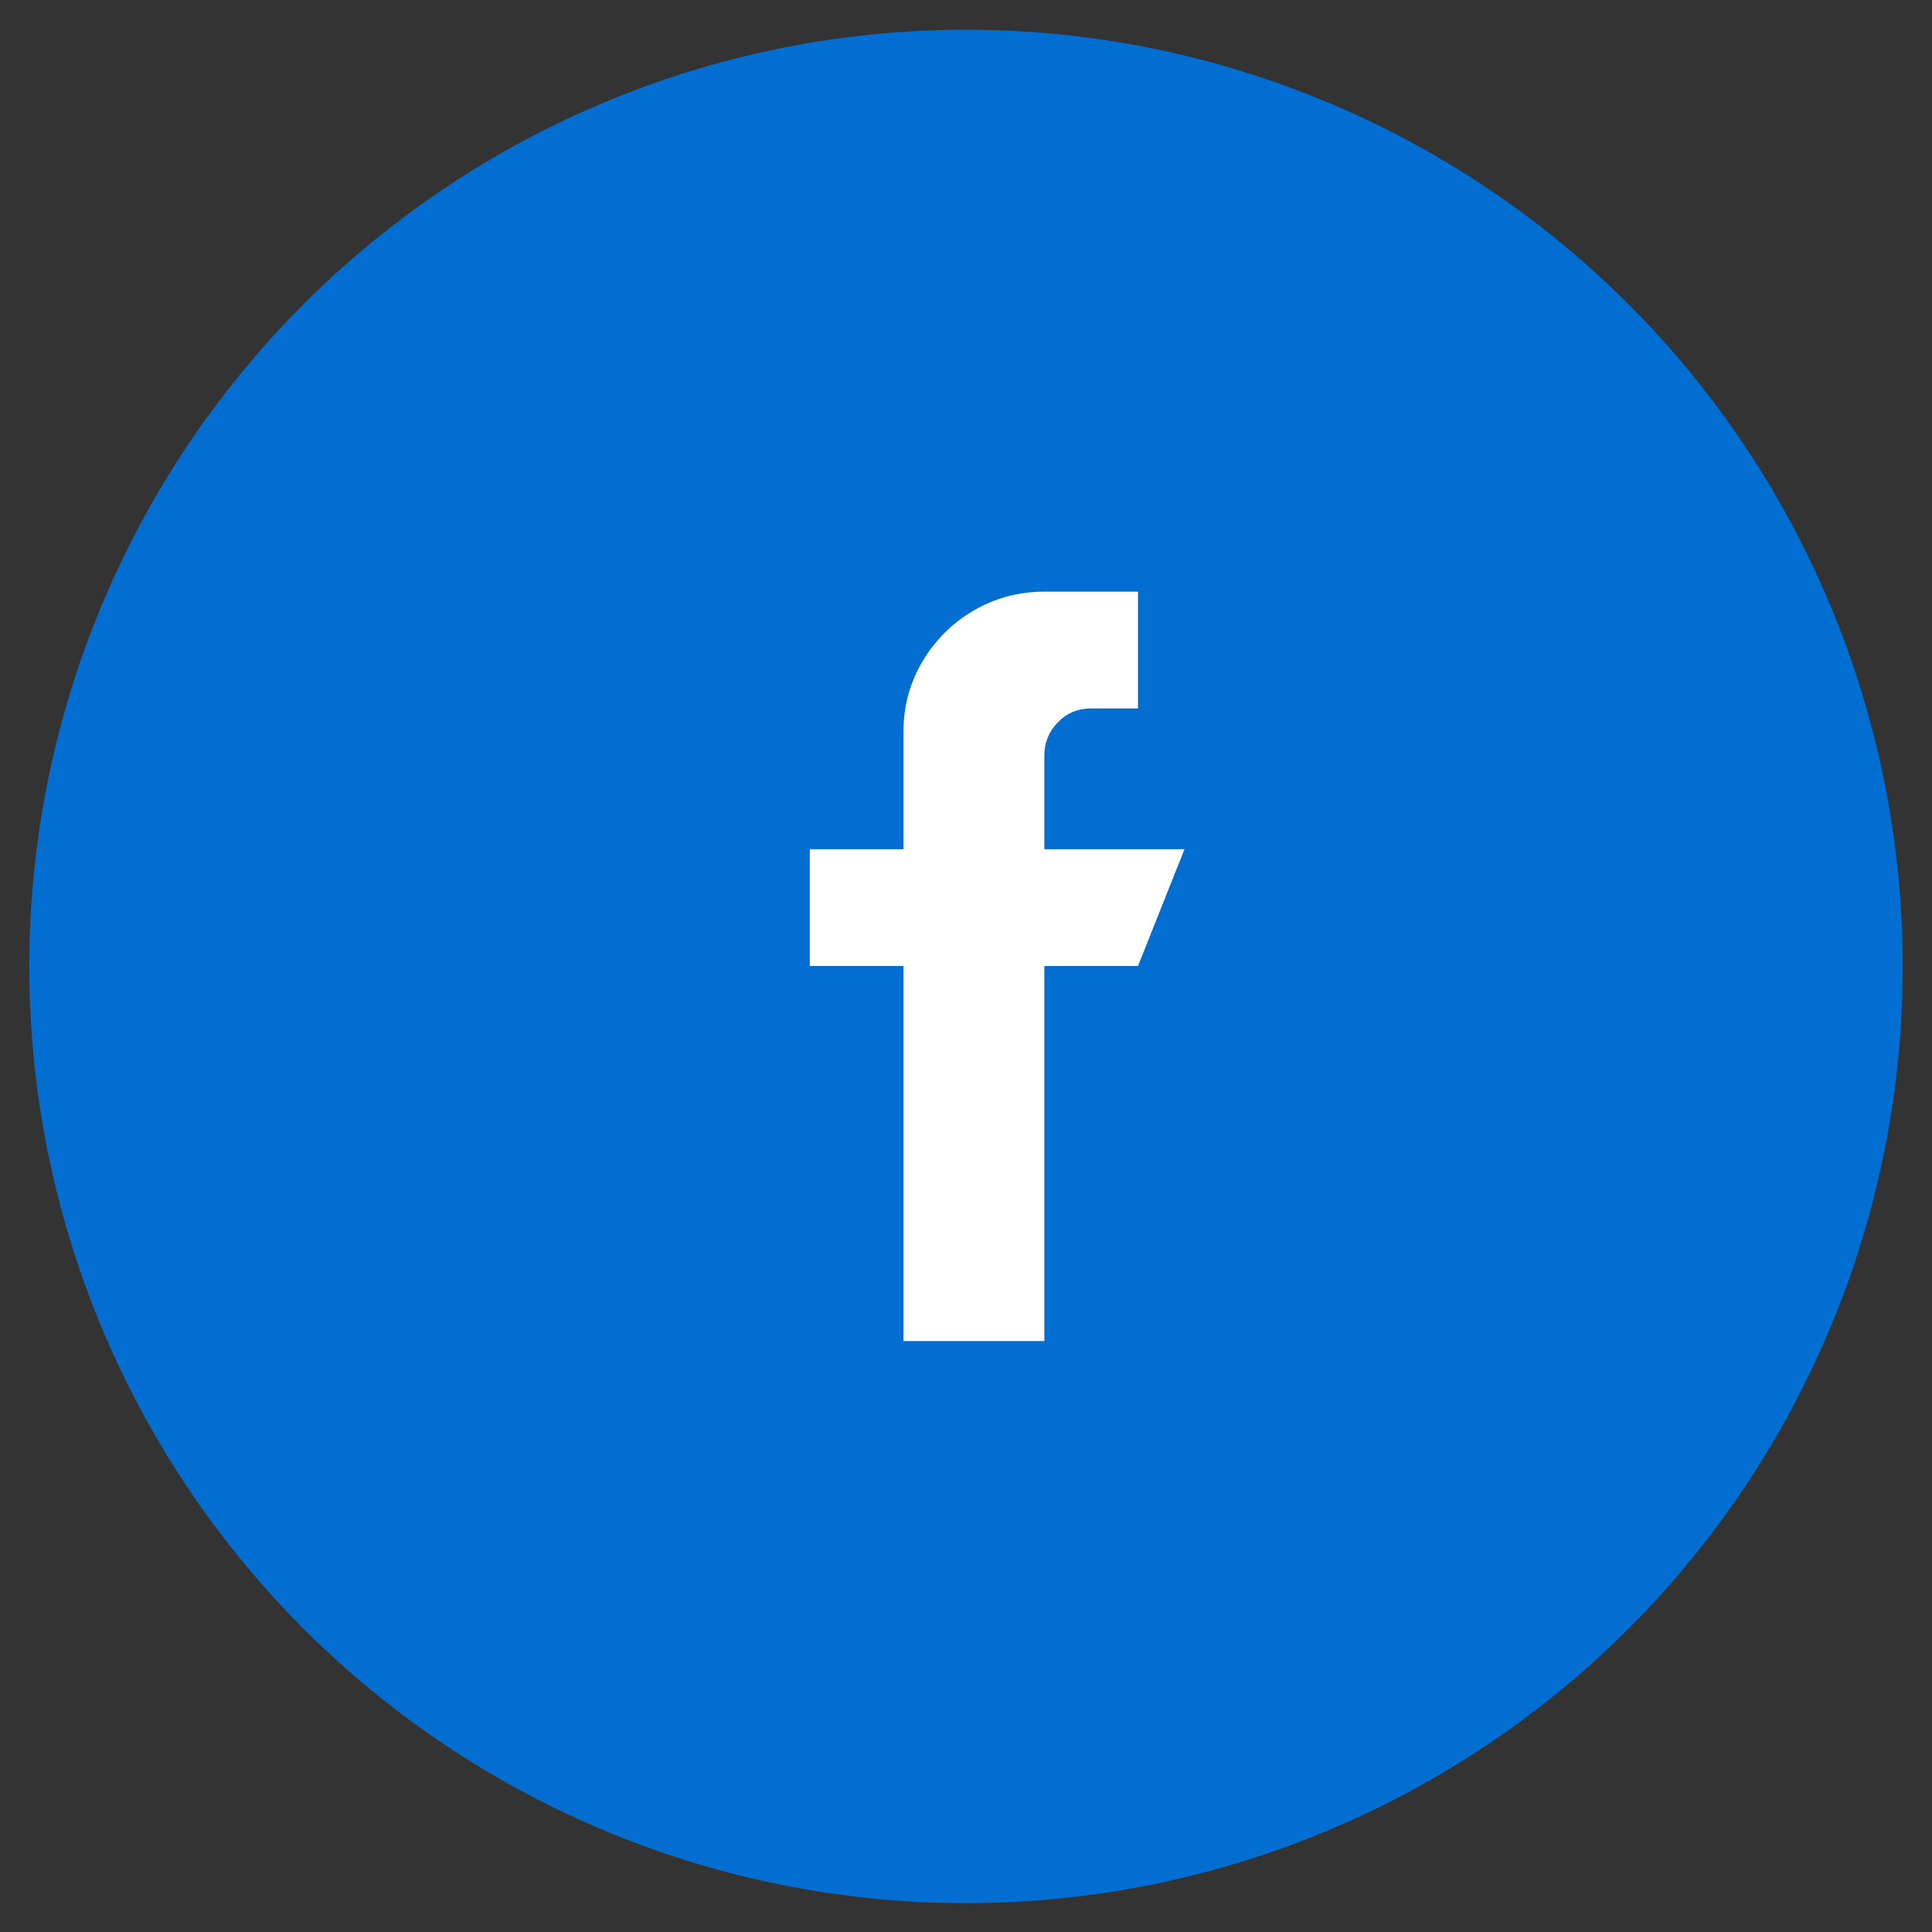
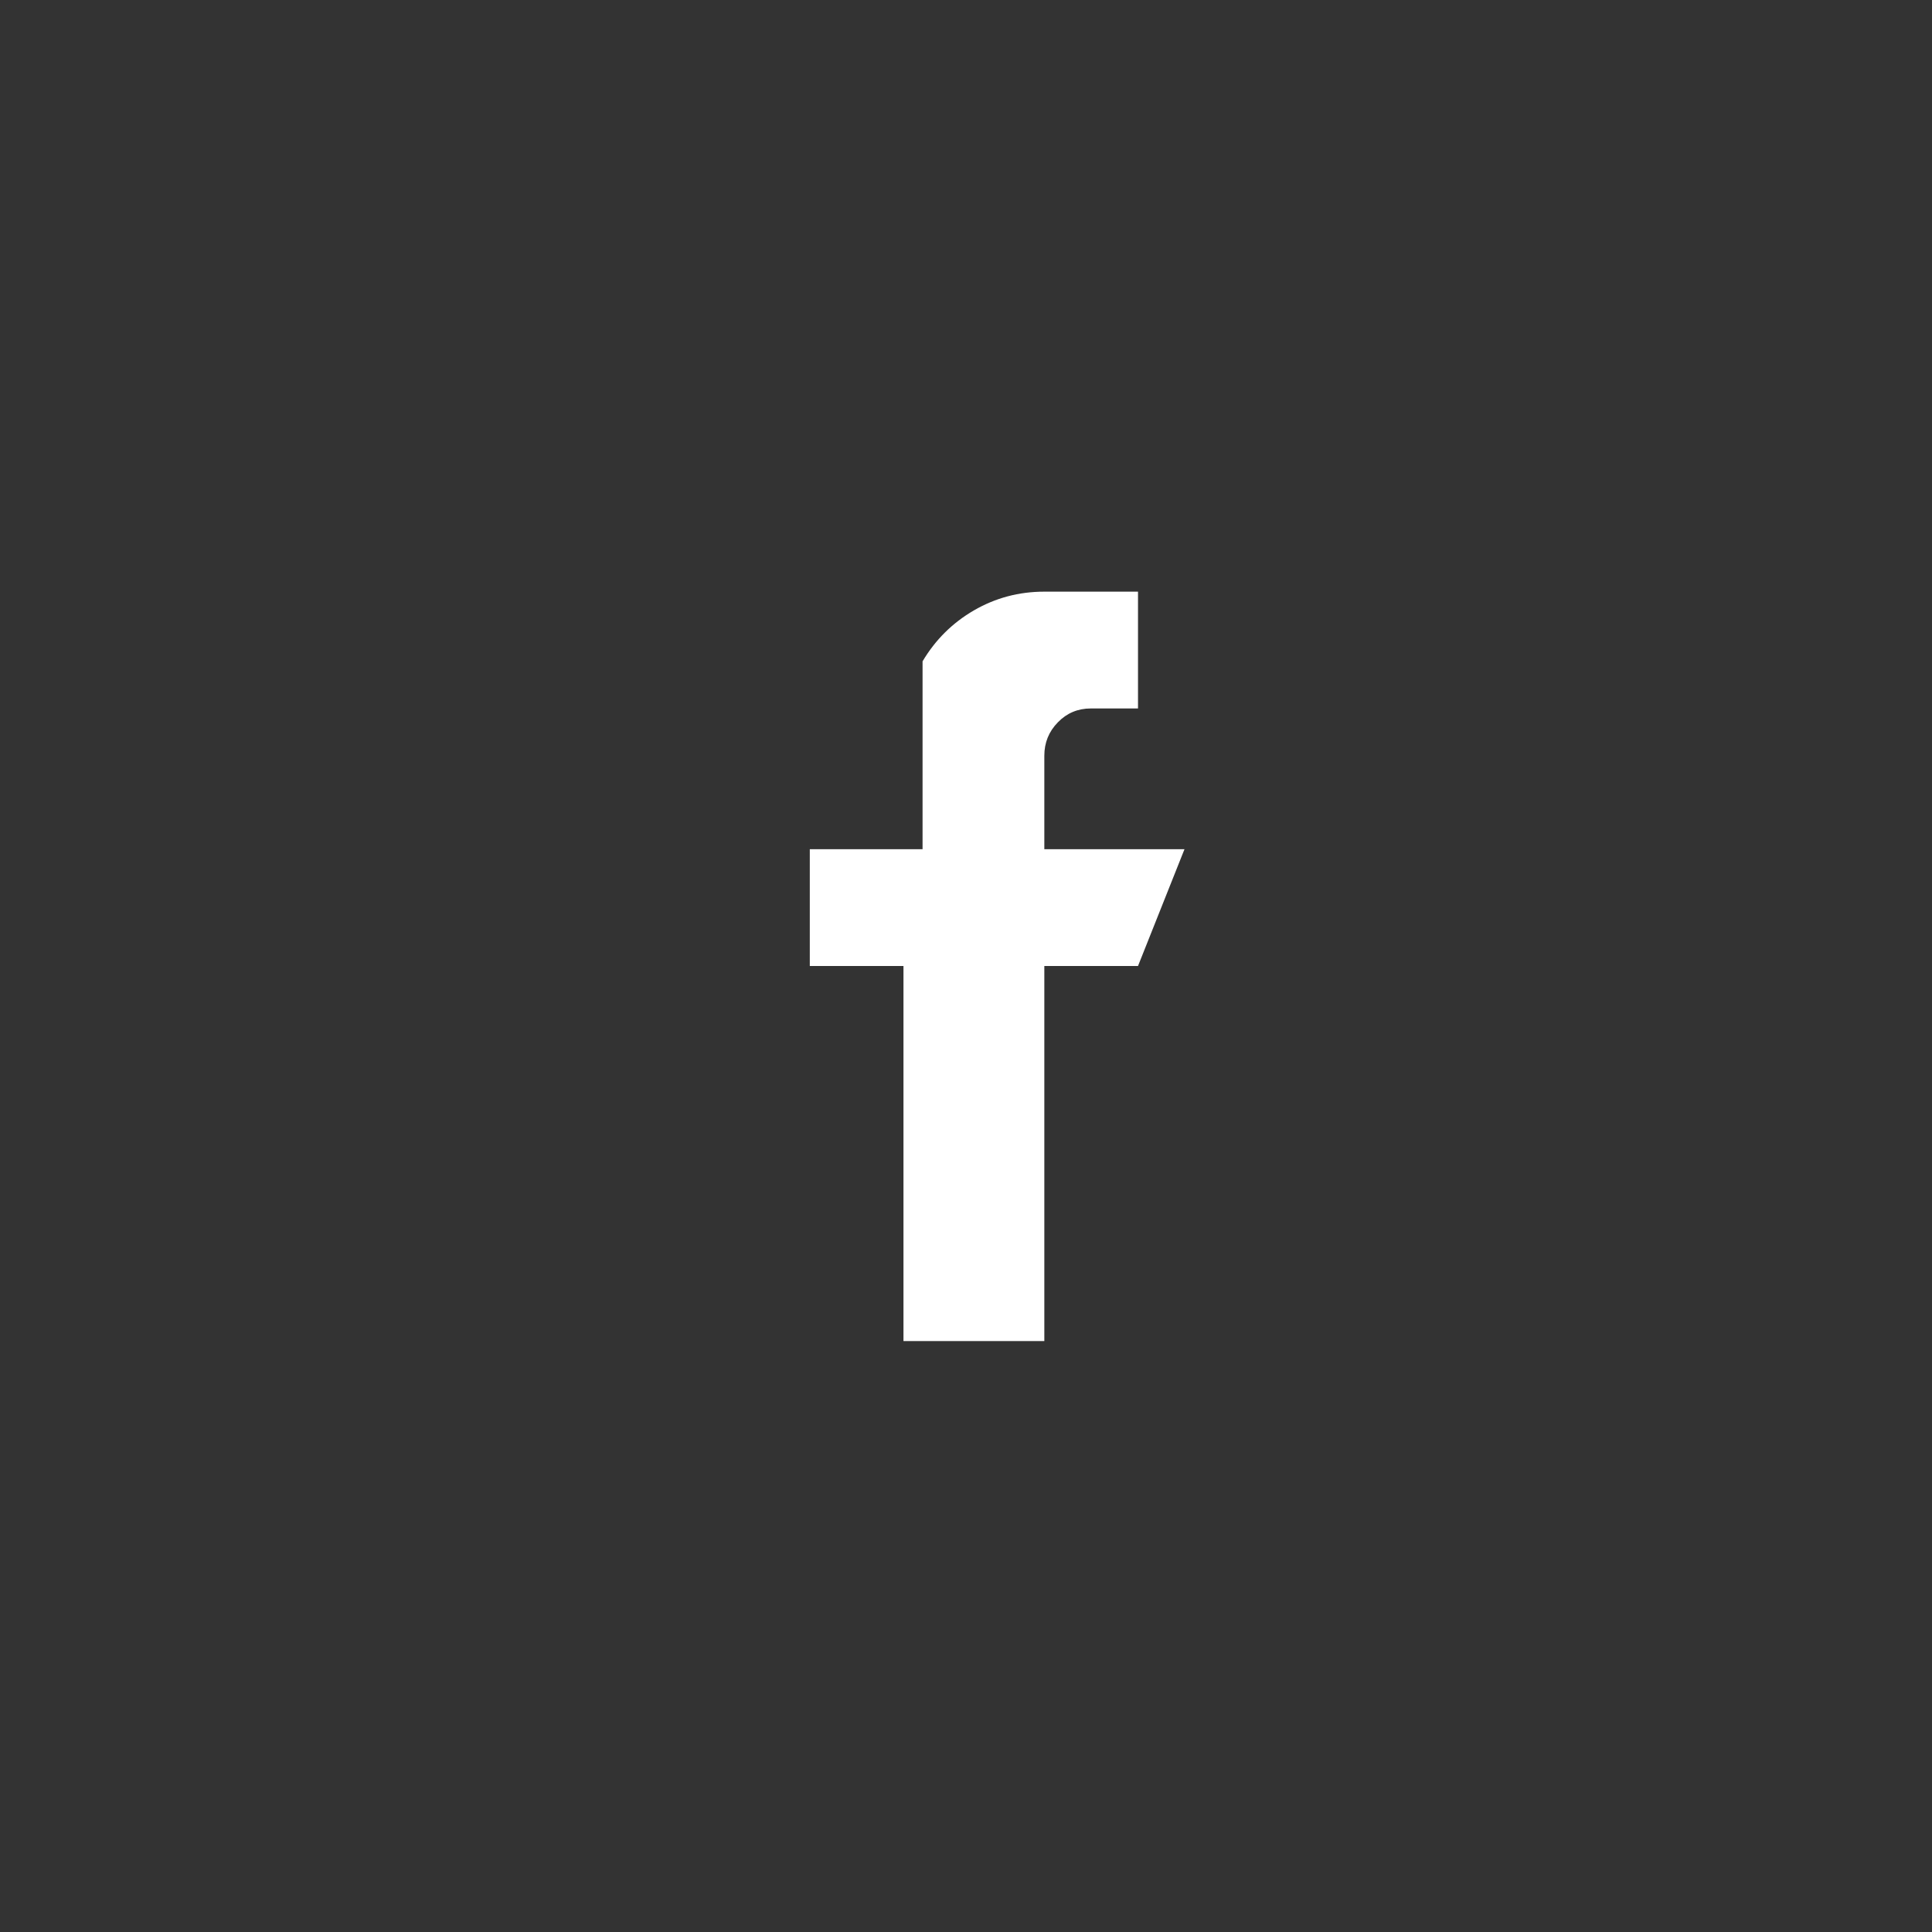
<svg xmlns="http://www.w3.org/2000/svg" width="33" height="33" viewBox="0 0 33 33" fill="none">
  <rect x="0" y="0" width="33" height="33" fill="#333333" stroke="none" />
  <g id="Group 1000003904">
-     <circle id="Ellipse 1983" cx="16.5" cy="16.508" r="16" fill="#026ED1" />
-     <path id="Vector" d="M17.838 14.505V12.907C17.838 12.685 17.915 12.495 18.069 12.338C18.222 12.18 18.41 12.101 18.632 12.101H19.438V10.106H17.838C17.403 10.106 17.002 10.213 16.635 10.426C16.268 10.639 15.976 10.929 15.758 11.296C15.541 11.662 15.432 12.063 15.432 12.498V14.505H13.832V16.5H15.432V22.906H17.838V16.5H19.438L20.232 14.505H17.838Z" fill="white" />
+     <path id="Vector" d="M17.838 14.505V12.907C17.838 12.685 17.915 12.495 18.069 12.338C18.222 12.18 18.41 12.101 18.632 12.101H19.438V10.106H17.838C17.403 10.106 17.002 10.213 16.635 10.426C16.268 10.639 15.976 10.929 15.758 11.296V14.505H13.832V16.5H15.432V22.906H17.838V16.5H19.438L20.232 14.505H17.838Z" fill="white" />
  </g>
</svg>